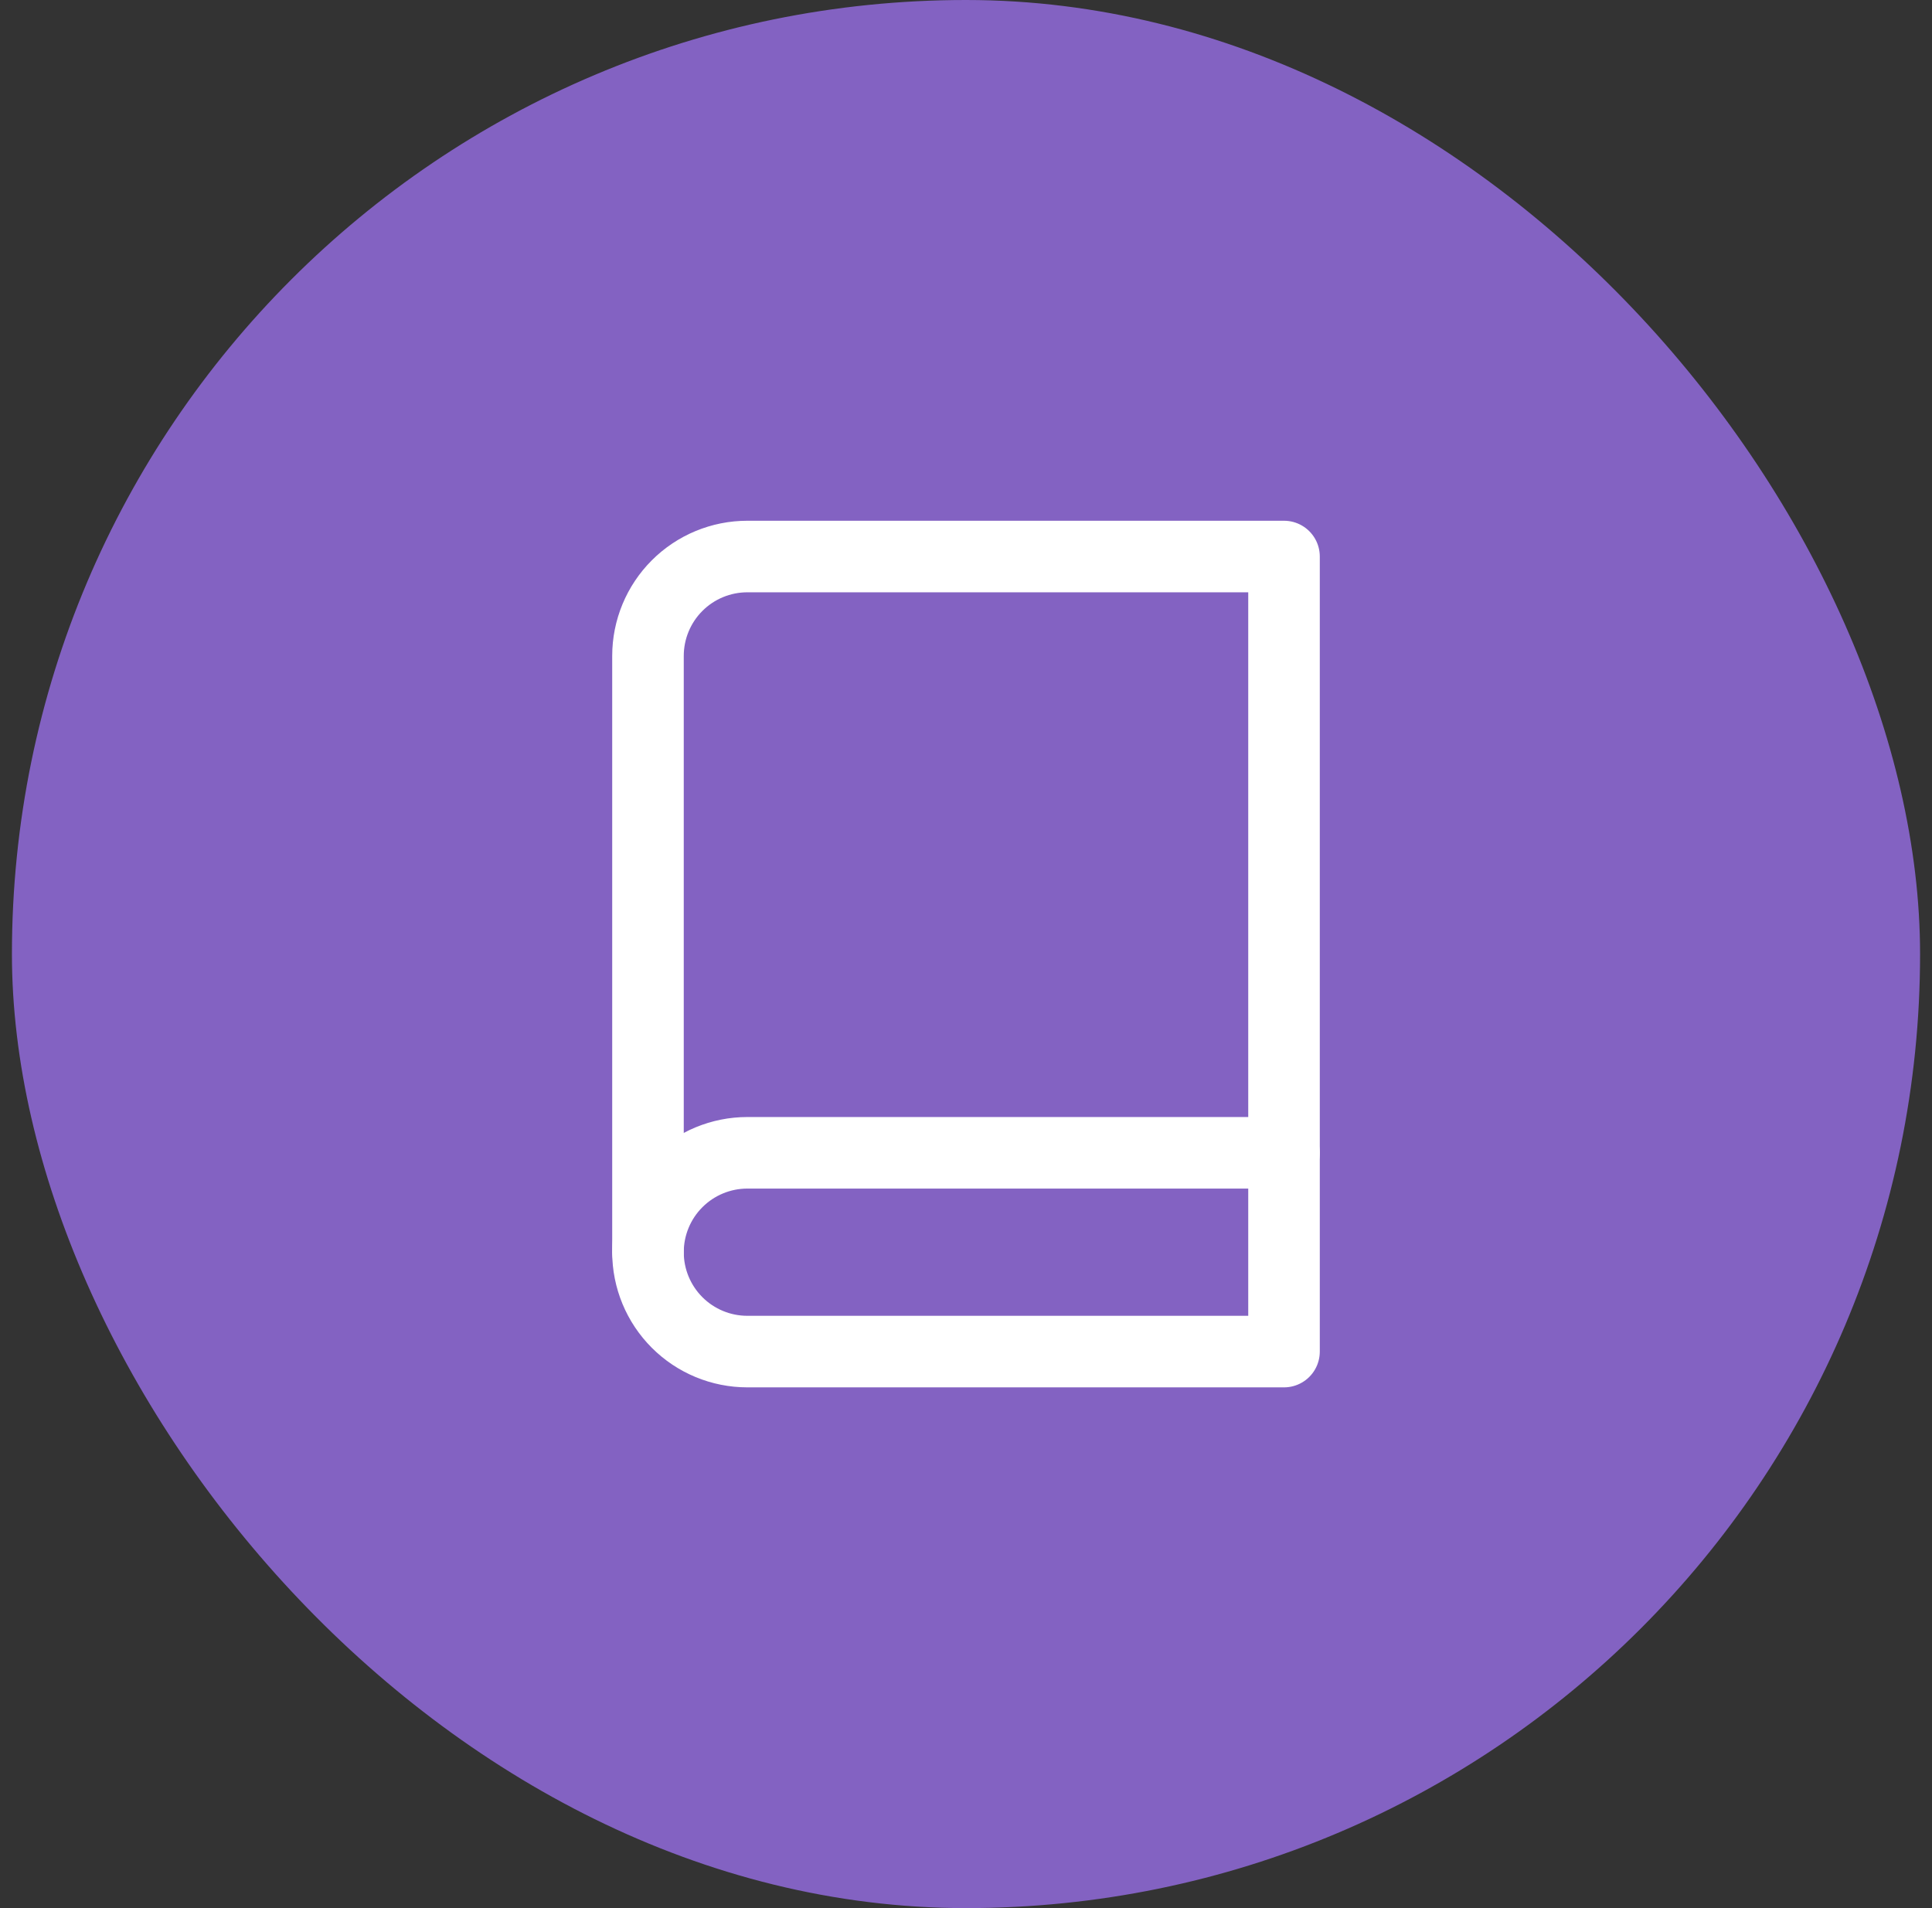
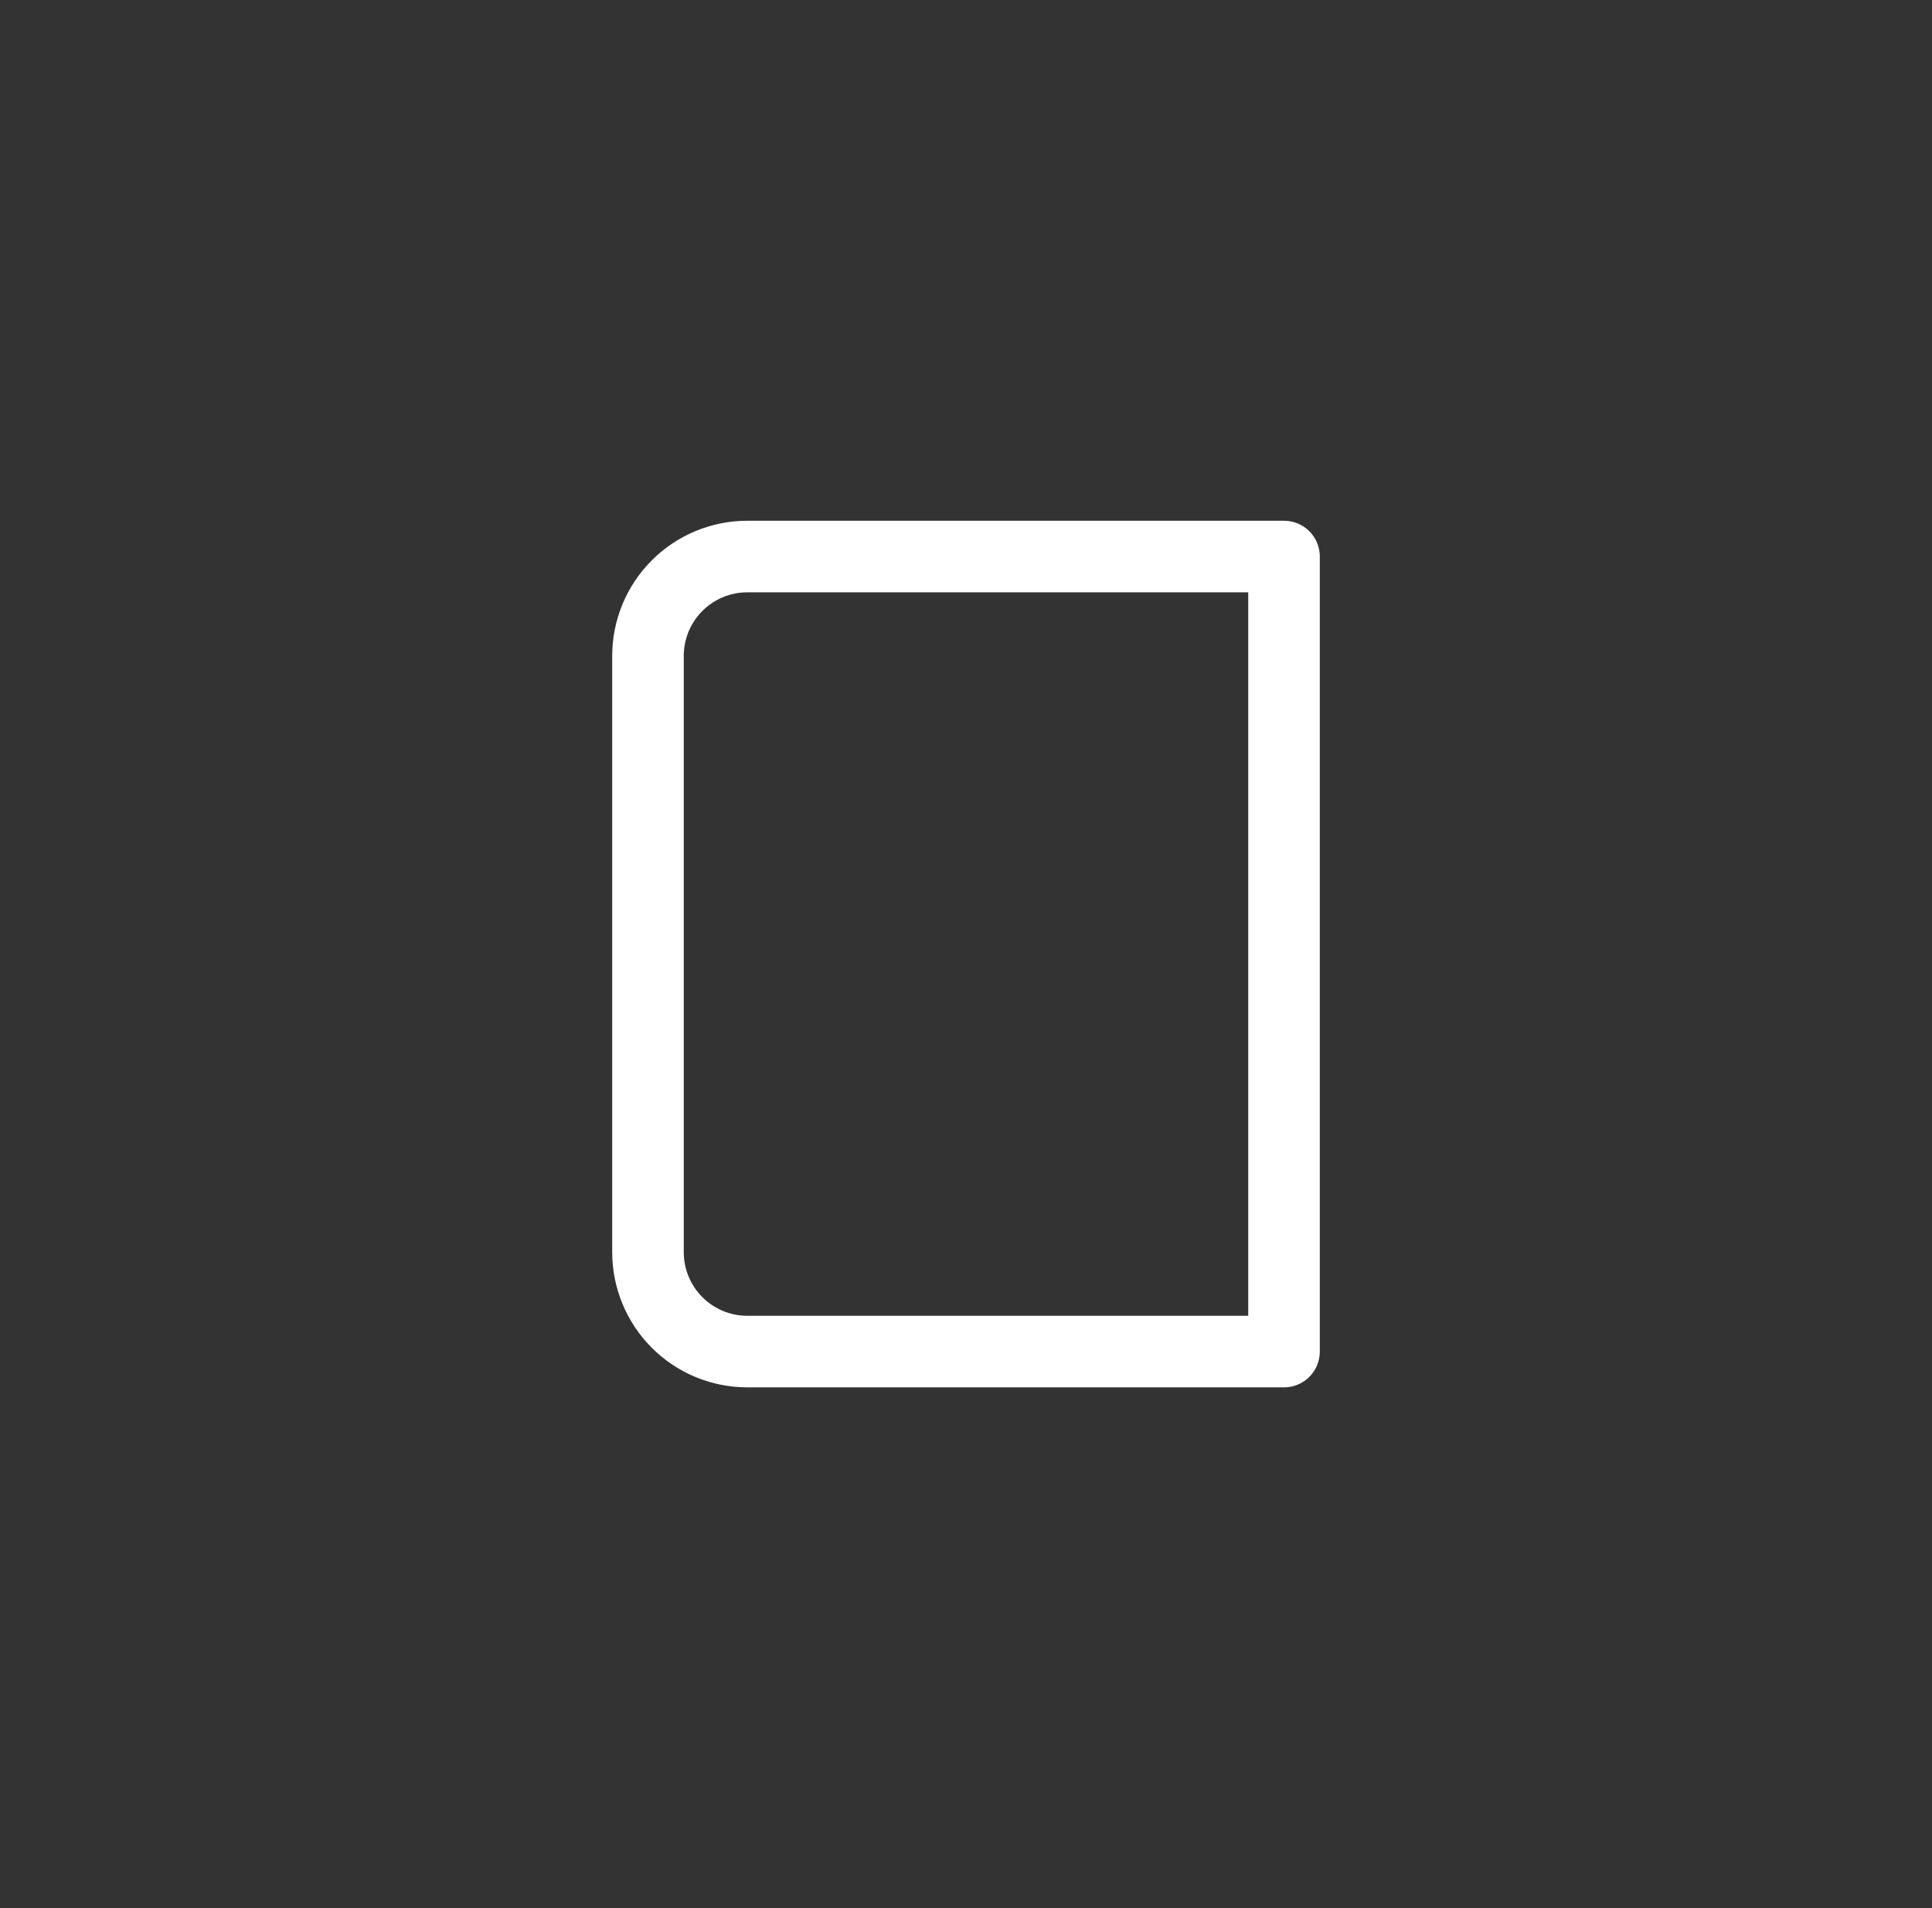
<svg xmlns="http://www.w3.org/2000/svg" width="81" height="80" viewBox="0 0 81 80" fill="none">
  <rect x="0" y="0" width="81" height="80" fill="#333333" stroke="none" />
-   <rect x="0.5" width="80" height="80" rx="40" fill="#8362C2" />
-   <path d="M27.167 52.5C27.167 51.395 27.606 50.335 28.387 49.554C29.168 48.772 30.228 48.333 31.333 48.333H53.833" stroke="white" stroke-width="3" stroke-linecap="round" stroke-linejoin="round" />
  <path d="M31.333 23.333H53.833V56.667H31.333C30.228 56.667 29.168 56.228 28.387 55.446C27.606 54.665 27.167 53.605 27.167 52.5V27.5C27.167 26.395 27.606 25.335 28.387 24.554C29.168 23.772 30.228 23.333 31.333 23.333V23.333Z" stroke="white" stroke-width="3" stroke-linecap="round" stroke-linejoin="round" />
</svg>